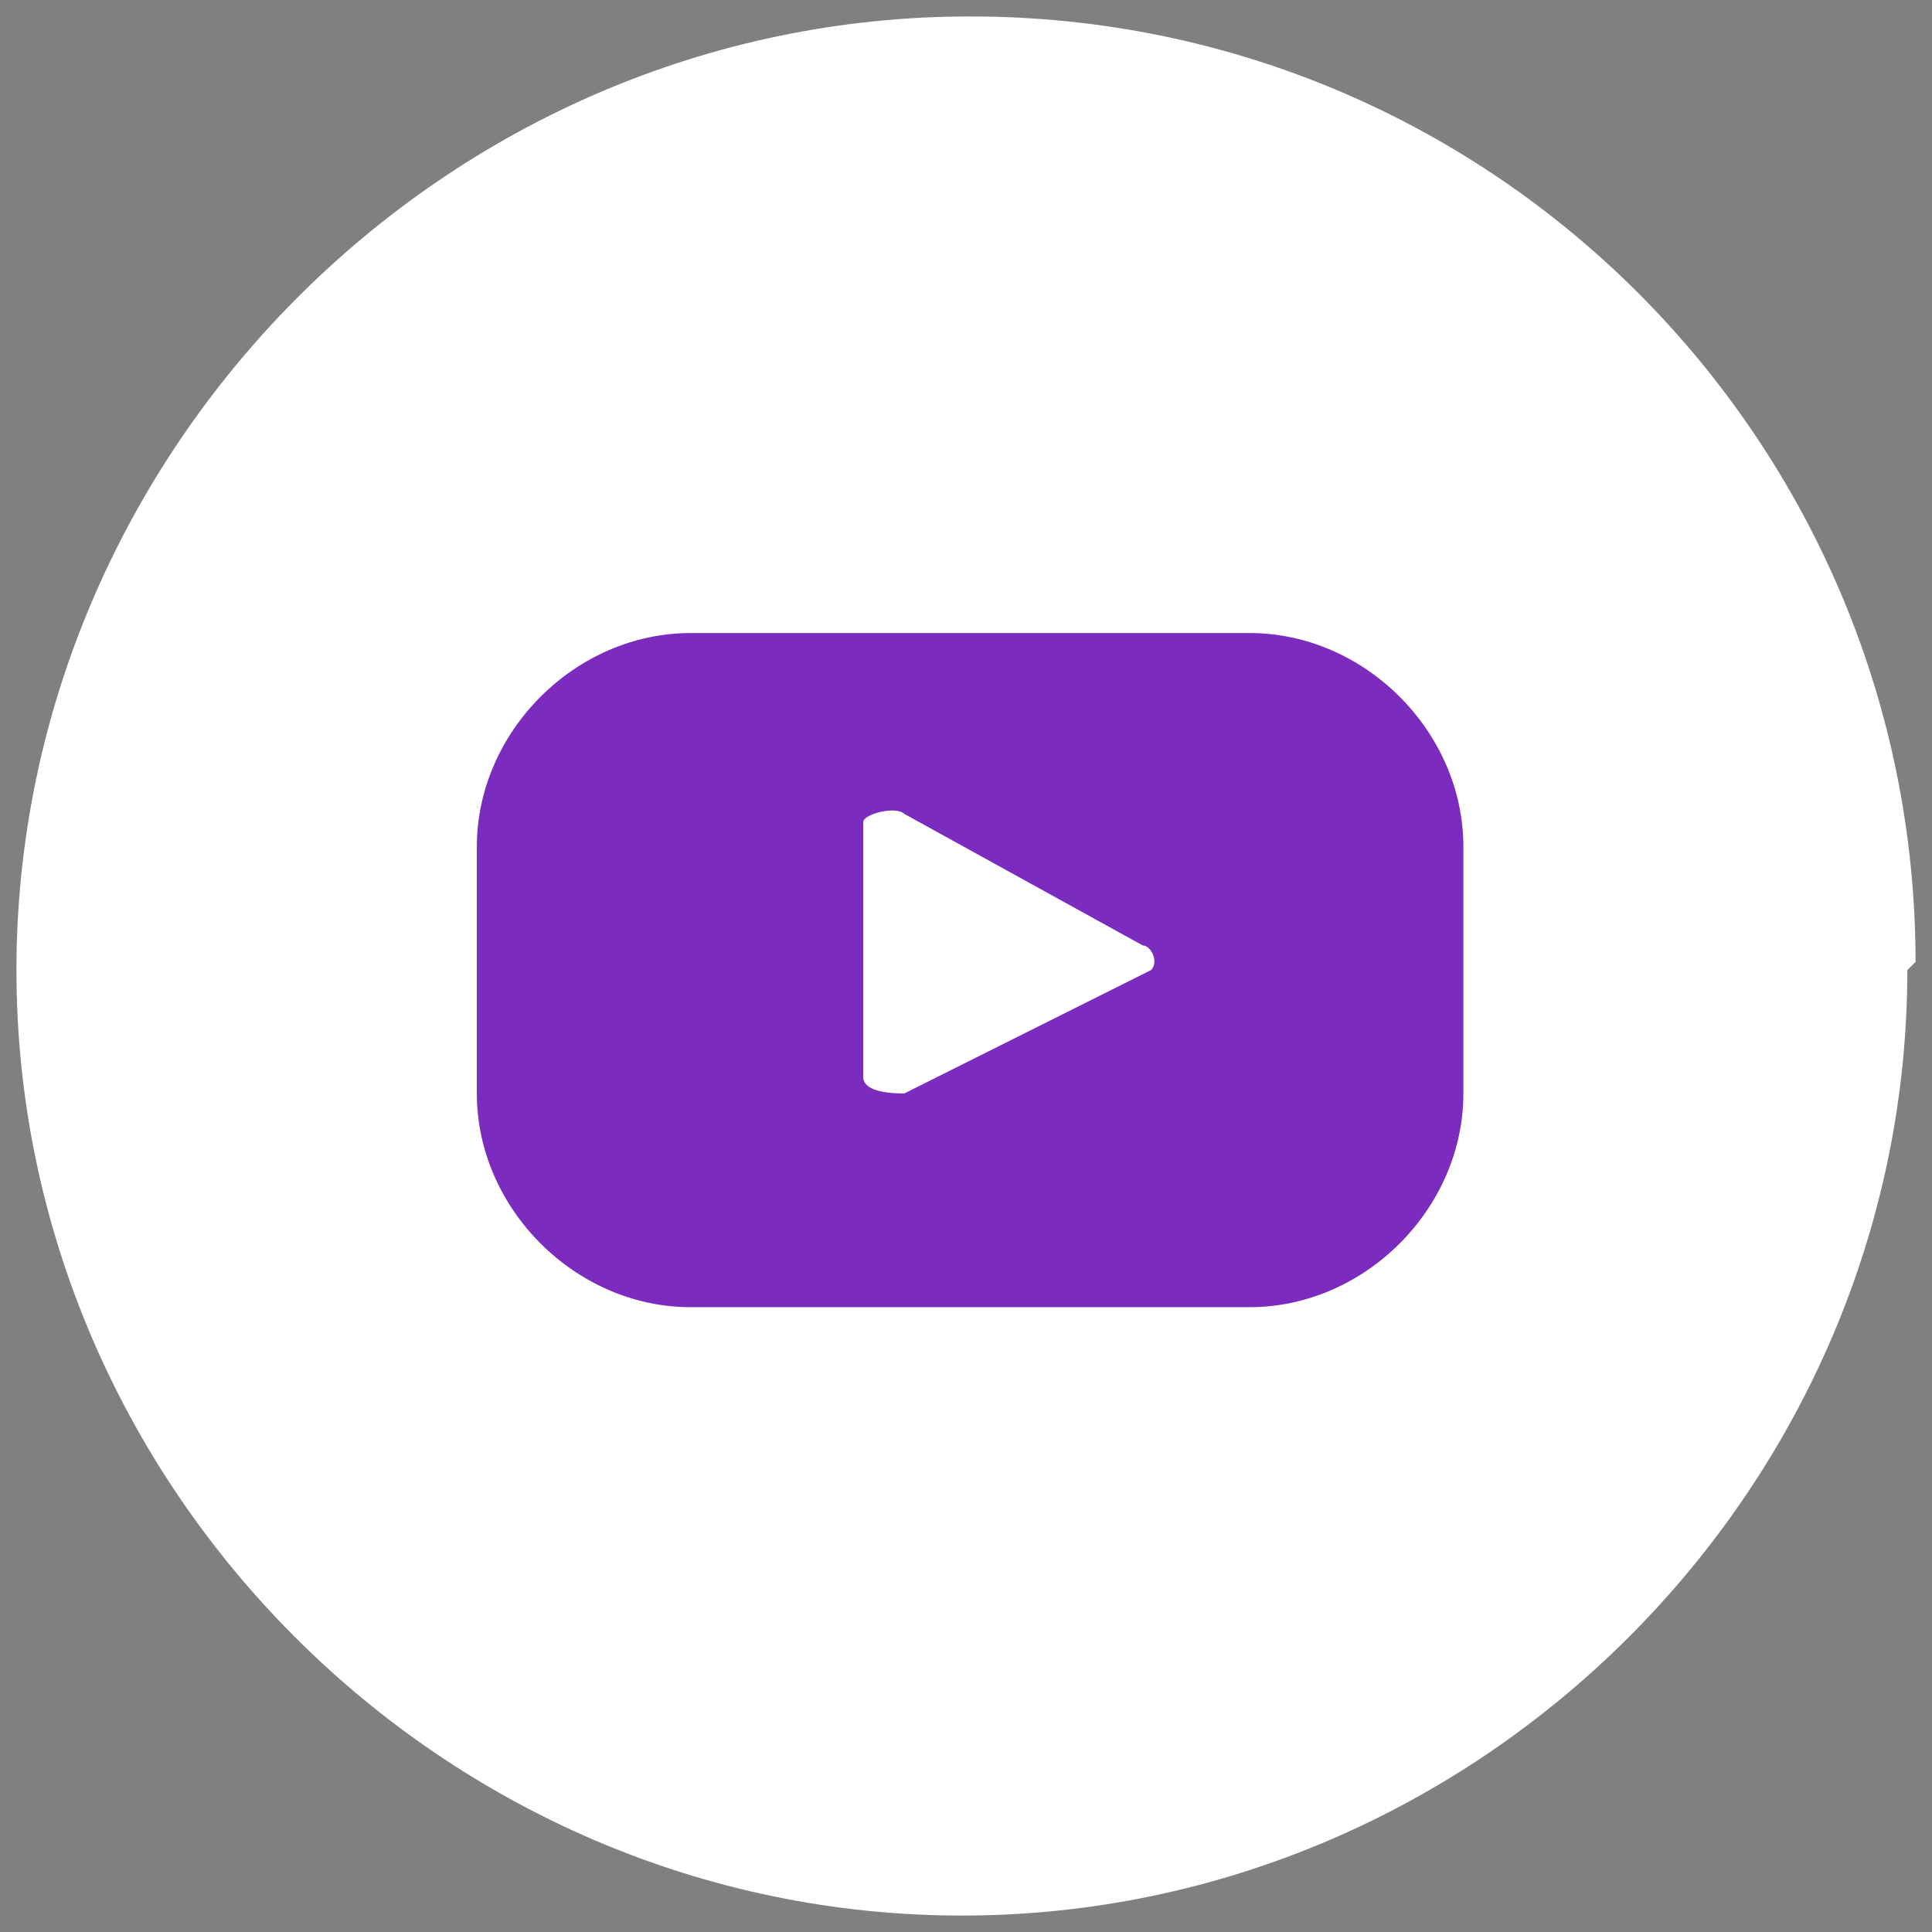
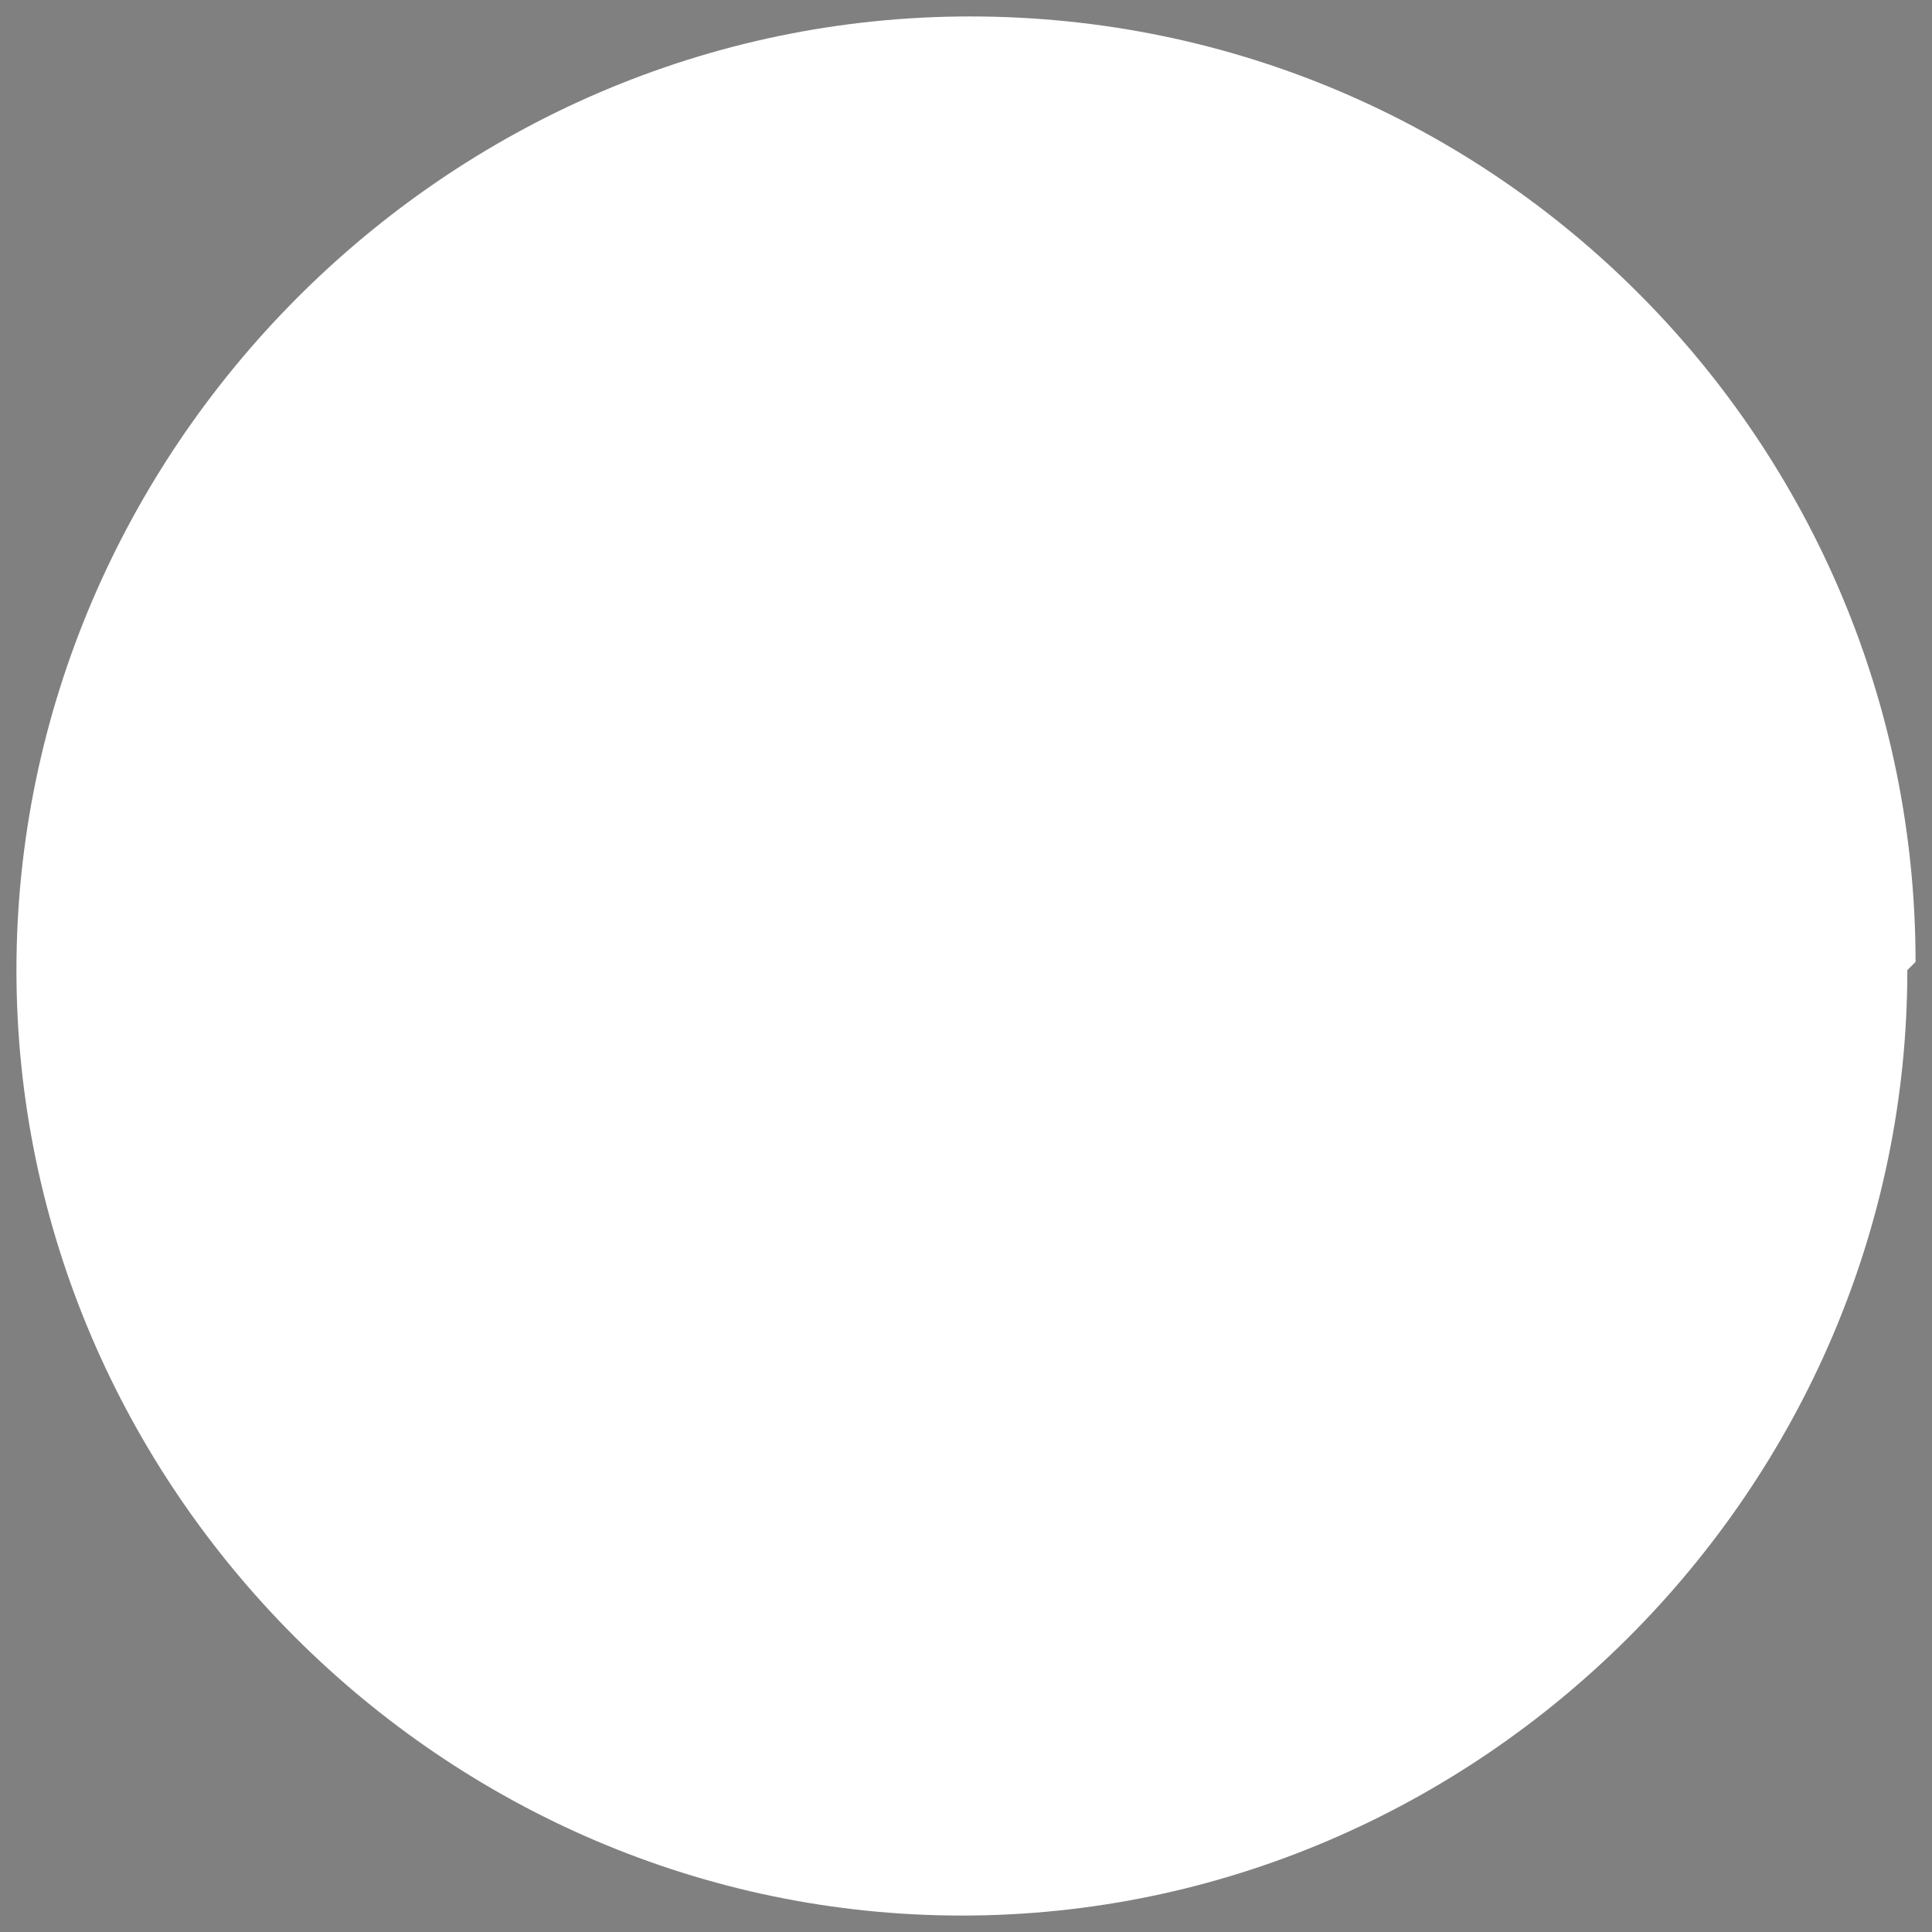
<svg xmlns="http://www.w3.org/2000/svg" id="Capa_1" version="1.1" viewBox="0 0 23.5 23.5">
  <rect x="0" y="0" width="23.5" height="23.5" fill="#808080" stroke="none" />
  <defs>
    <style>
      .st0 {
        fill: #fff;
      }

      .st1 {
        fill: #7b2cbf;
      }
    </style>
  </defs>
  <path class="st0" d="M23.2,11.8c0,6.3-5.2,11.5-11.5,11.5S.2,18.1.2,11.8,5.4.2,11.8.2s11.5,5.2,11.5,11.5h0Z" />
-   <path class="st1" d="M17.8,10.3c0-1.4-1.2-2.6-2.6-2.6h-6.8c-1.4,0-2.6,1.2-2.6,2.6v3c0,1.4,1.2,2.6,2.6,2.6h6.8c1.4,0,2.6-1.2,2.6-2.6,0,0,0-3,0-3ZM14,11.8l-3,1.5c-.1,0-.5,0-.5-.2v-3.1c0-.1.4-.2.5-.1l2.9,1.6c.1,0,.2.2.1.3Z" />
</svg>